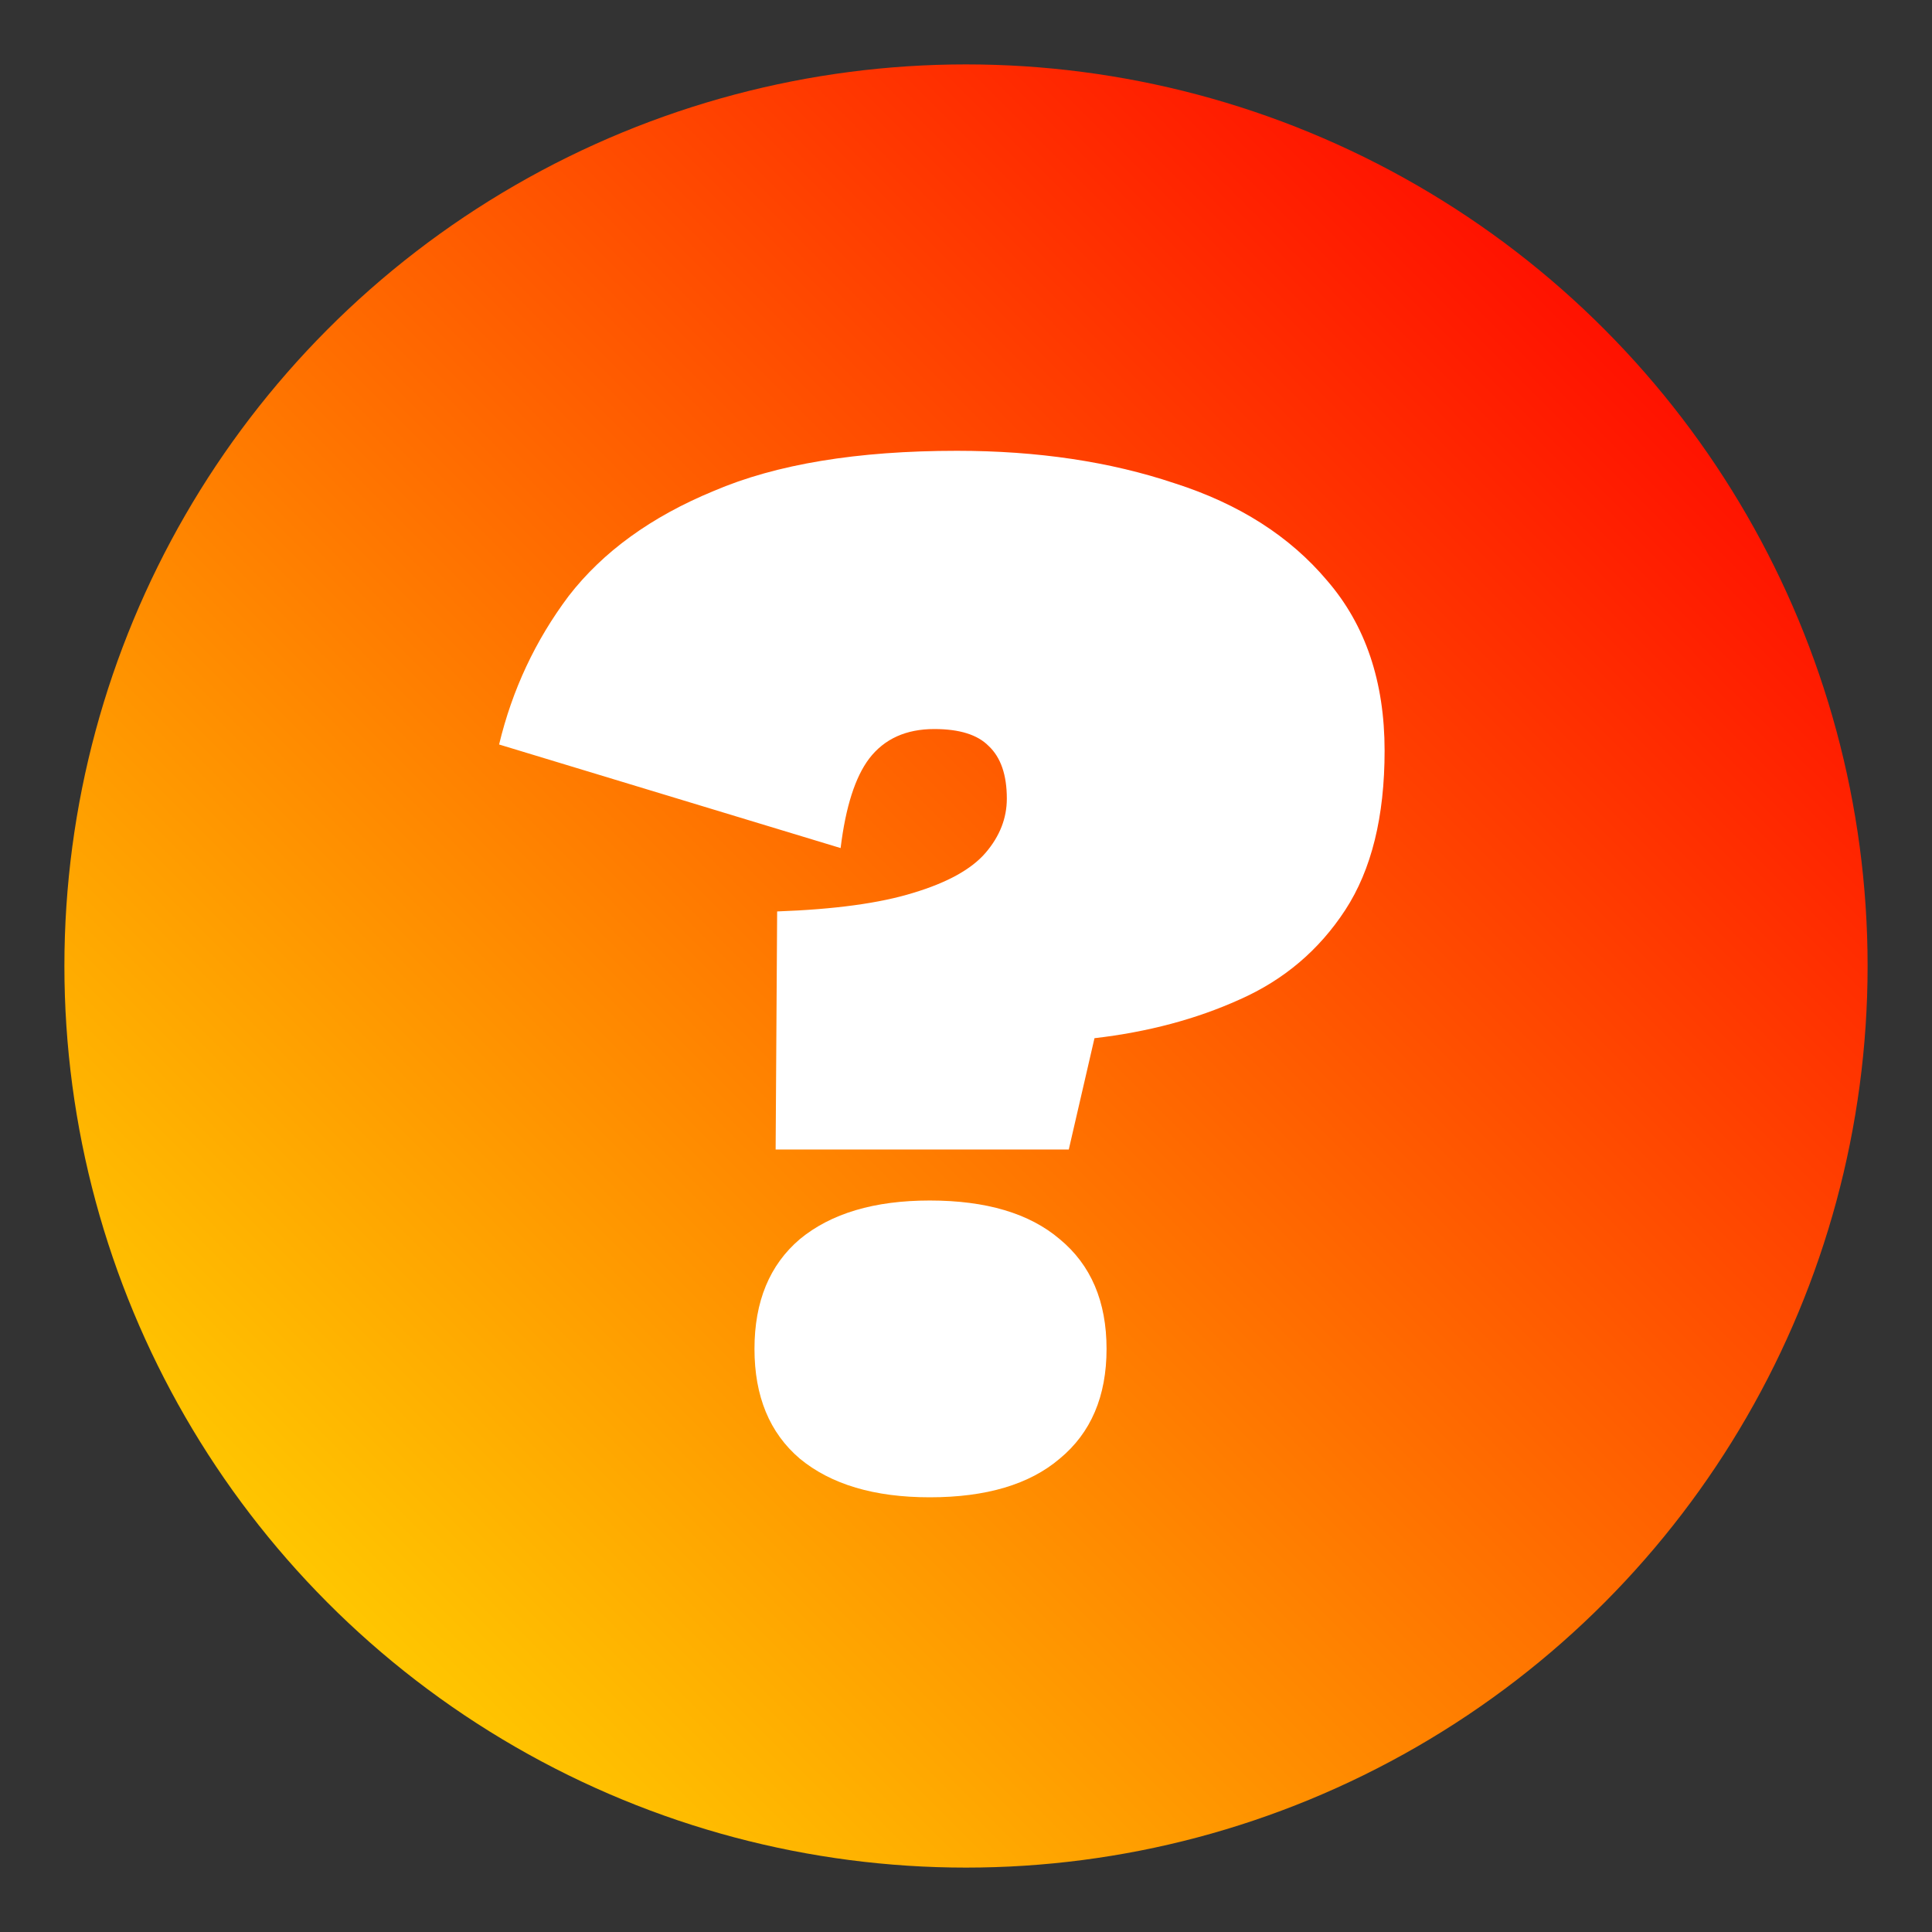
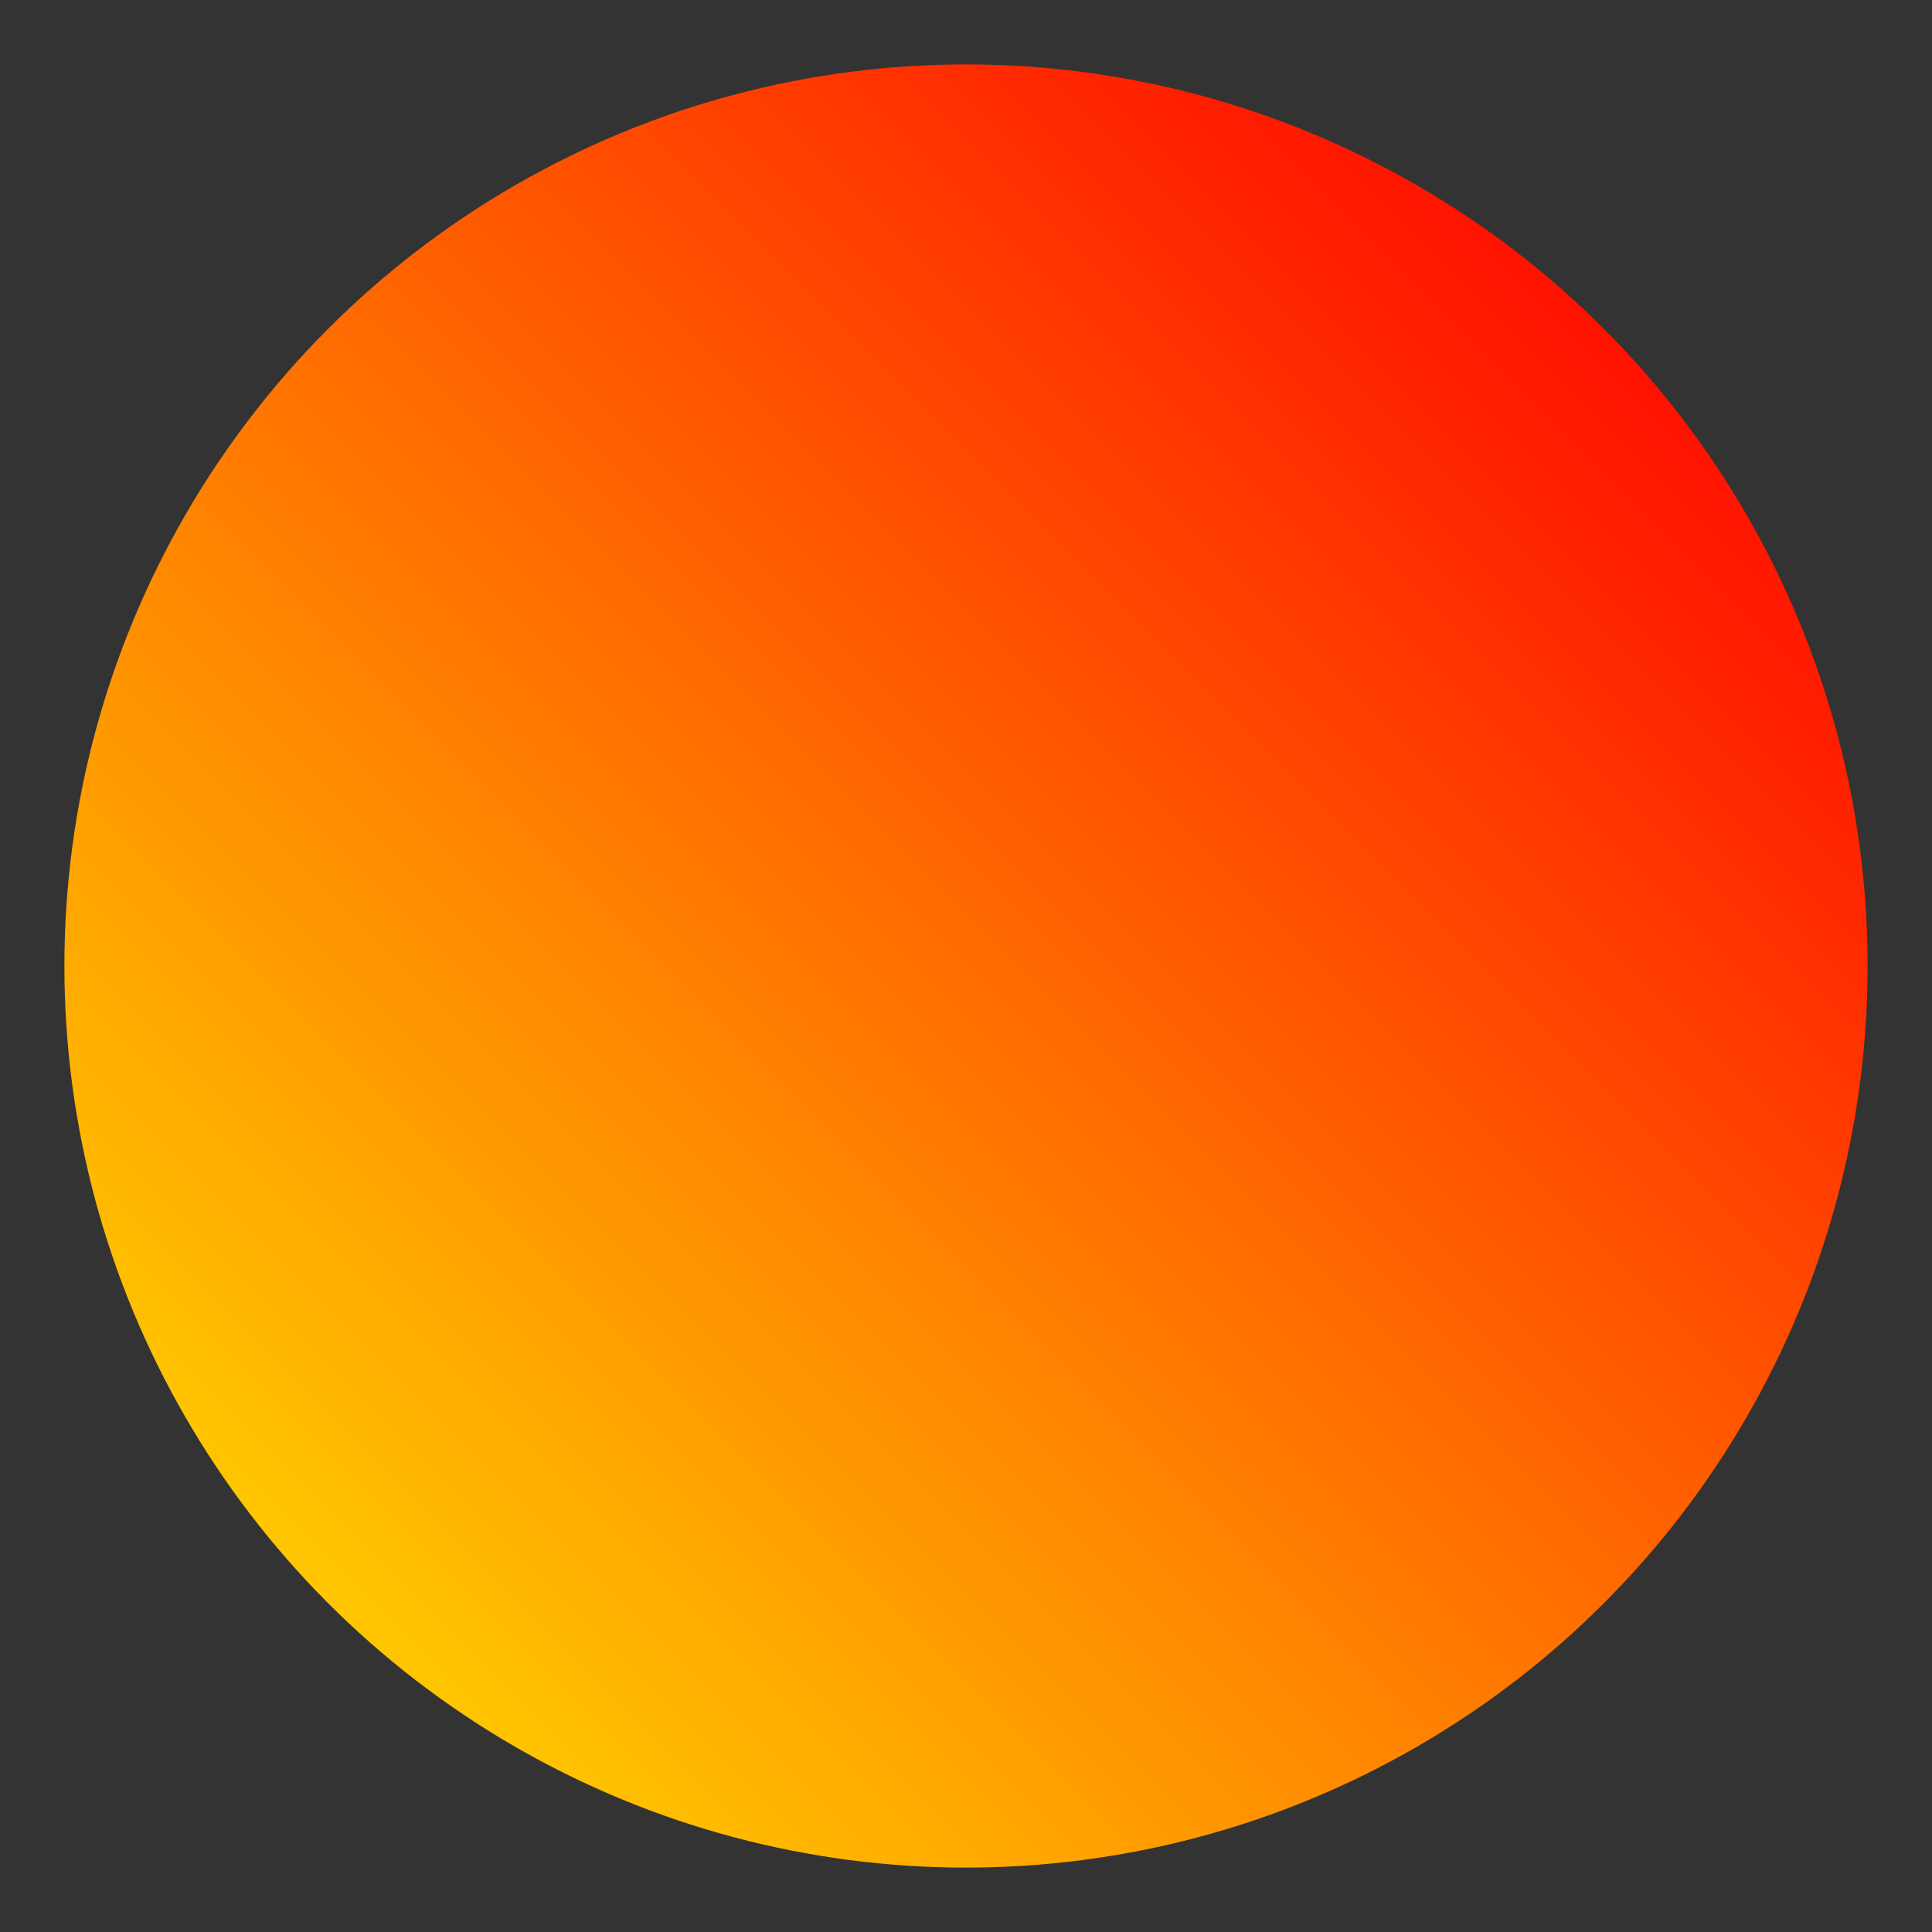
<svg xmlns="http://www.w3.org/2000/svg" width="120" height="120" viewBox="0 0 120 120" fill="none">
  <rect x="0" y="0" width="120" height="120" fill="#333333" stroke="none" />
  <circle cx="60" cy="60" r="56" fill="url(#paint0_linear_702_676)" />
-   <path d="M59.439 28C64.444 28 68.949 28.672 72.954 30.016C76.959 31.296 80.118 33.313 82.433 36.065C84.811 38.817 86 42.338 86 46.626C86 50.723 85.187 54.019 83.56 56.516C81.933 59.012 79.743 60.868 76.99 62.084C74.299 63.3 71.296 64.1 67.98 64.484L66.384 71.397H48.176L48.27 56.611C51.836 56.483 54.652 56.099 56.717 55.459C58.844 54.819 60.346 53.987 61.222 52.963C62.098 51.939 62.536 50.819 62.536 49.603C62.536 48.13 62.16 47.042 61.41 46.338C60.721 45.634 59.595 45.282 58.031 45.282C56.279 45.282 54.933 45.89 53.995 47.106C53.119 48.258 52.525 50.115 52.212 52.675L31 46.242C31.813 42.85 33.253 39.777 35.317 37.025C37.445 34.273 40.448 32.096 44.328 30.496C48.207 28.832 53.244 28 59.439 28ZM57.749 74.566C61.253 74.566 63.944 75.366 65.821 76.966C67.76 78.566 68.73 80.838 68.73 83.783C68.73 86.727 67.76 88.999 65.821 90.6C63.944 92.2 61.253 93 57.749 93C54.308 93 51.617 92.2 49.678 90.6C47.8 88.999 46.862 86.727 46.862 83.783C46.862 80.838 47.8 78.566 49.678 76.966C51.617 75.366 54.308 74.566 57.749 74.566Z" fill="white" />
  <defs>
    <linearGradient id="paint0_linear_702_676" x1="107.5" y1="12.5" x2="20" y2="100" gradientUnits="userSpaceOnUse">
      <stop stop-color="#FF0000" />
      <stop offset="1" stop-color="#FFC700" />
    </linearGradient>
  </defs>
</svg>